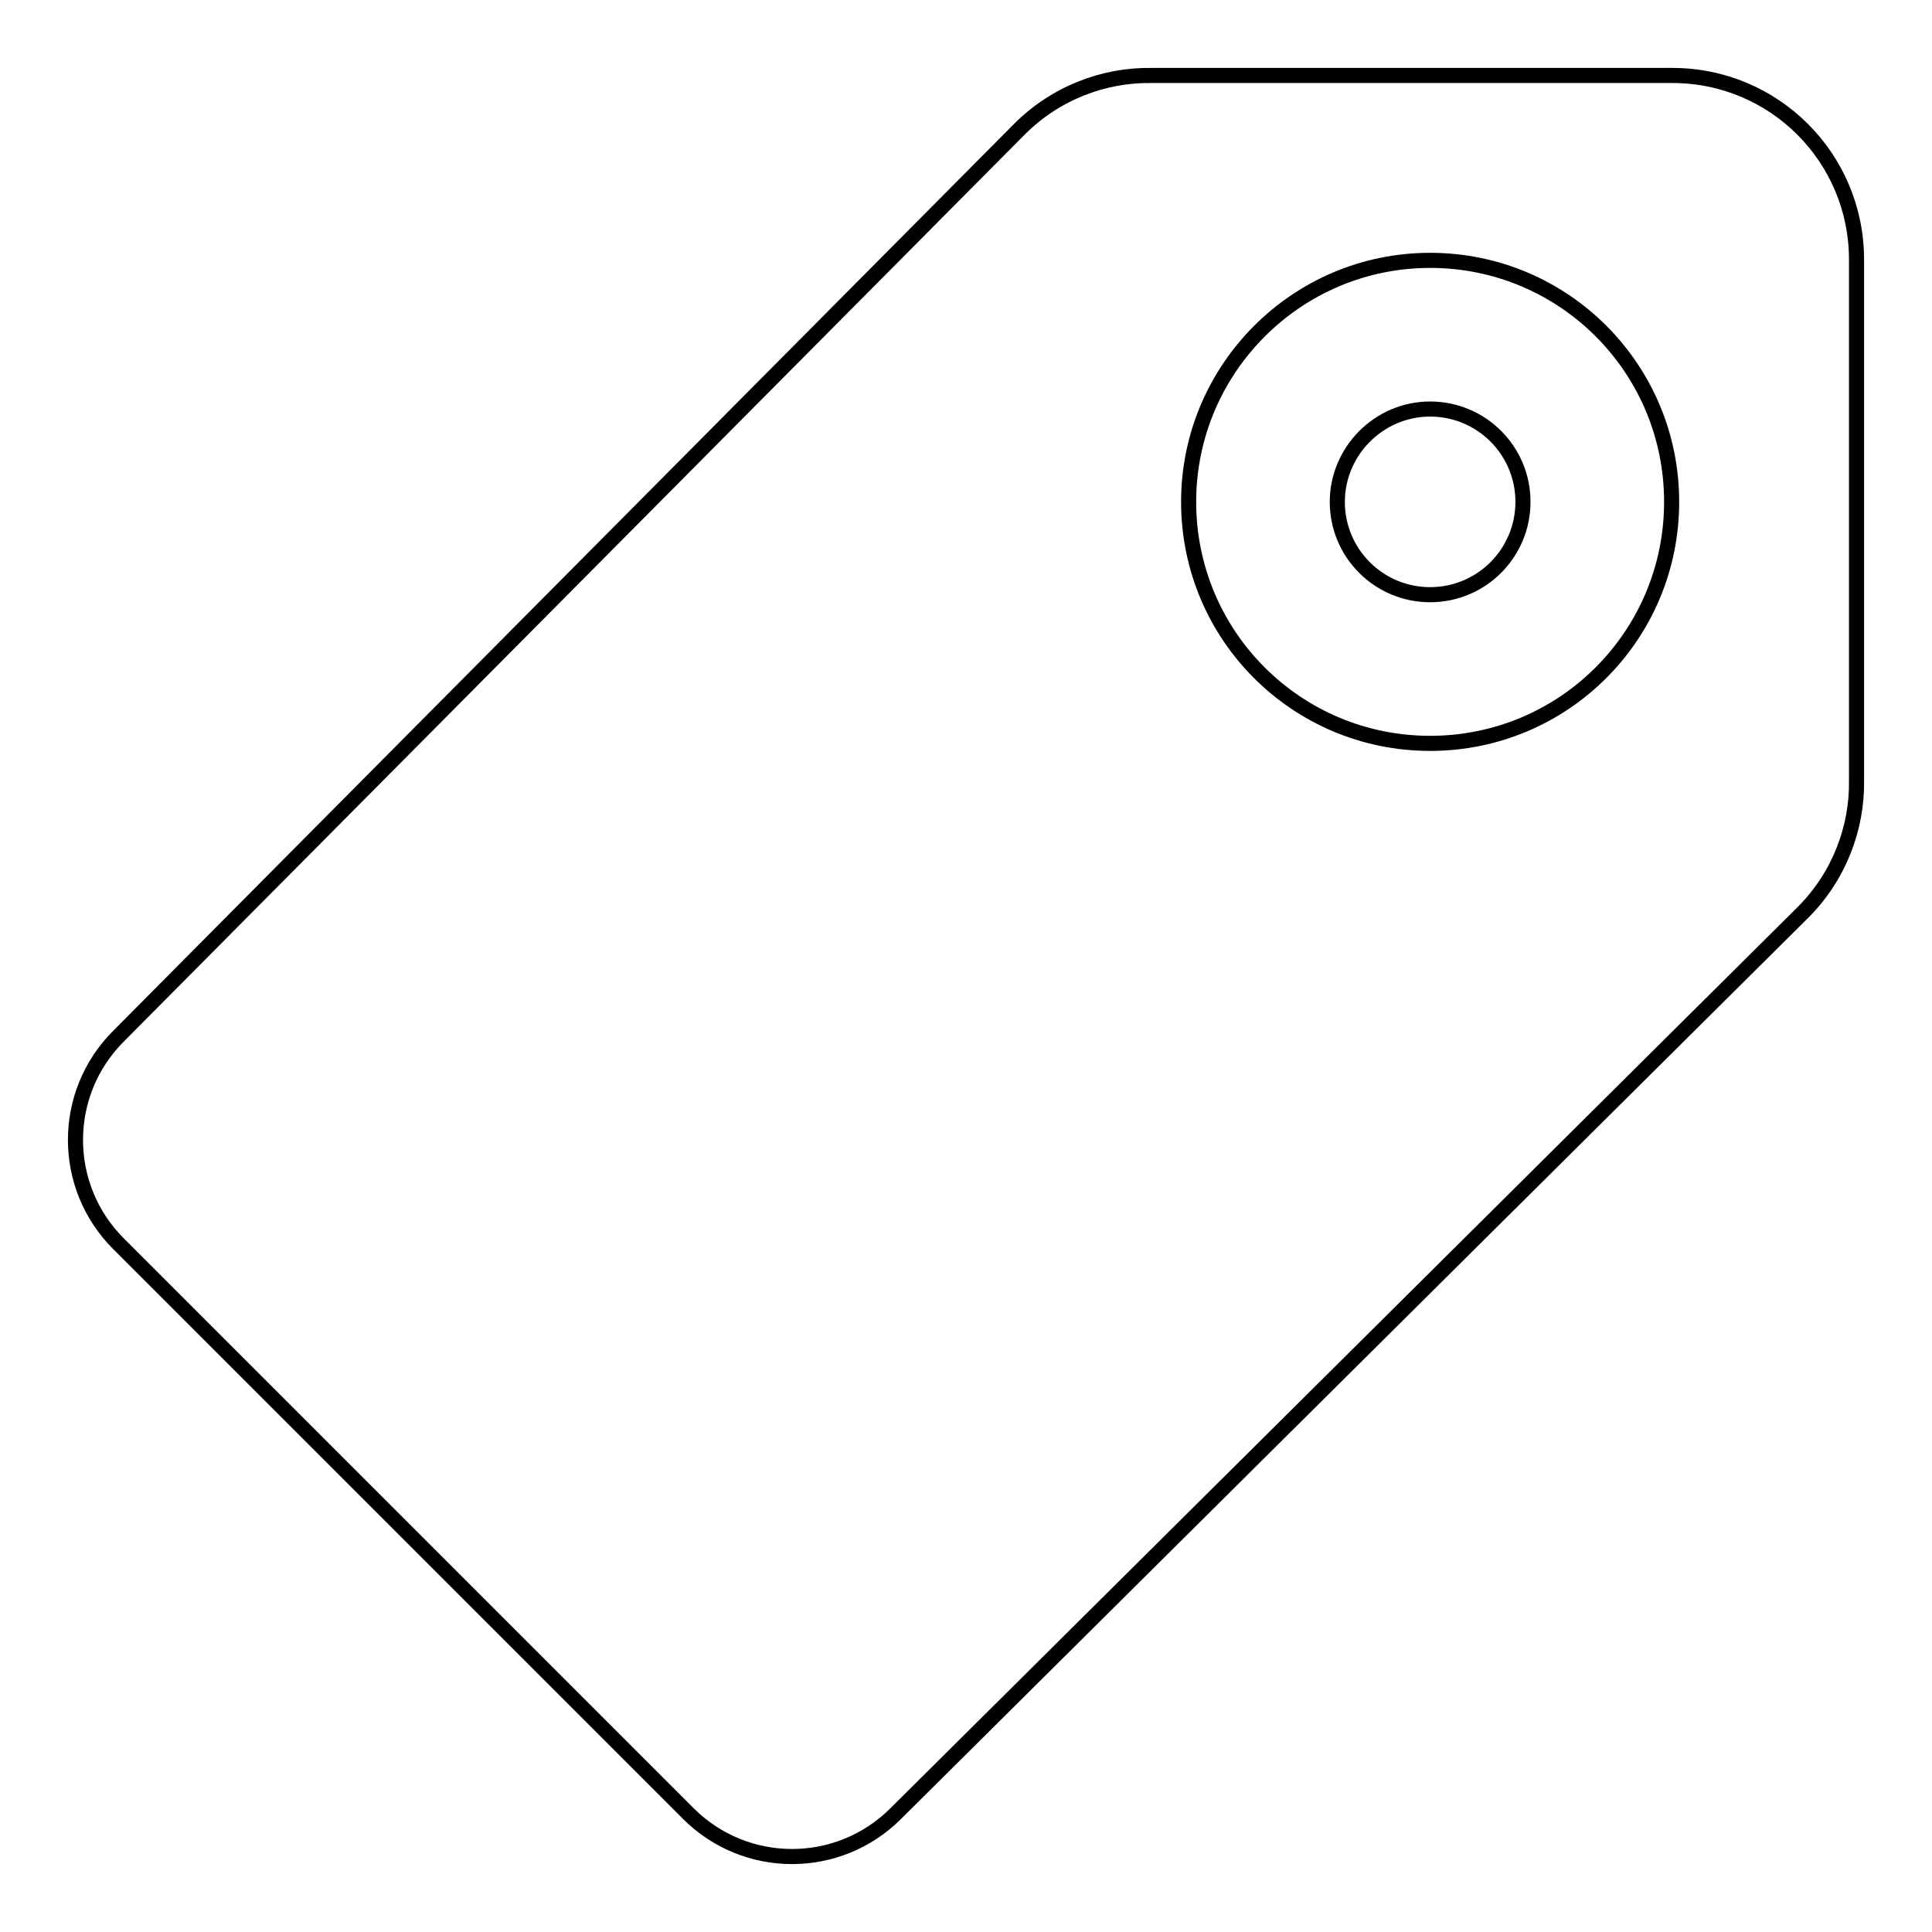
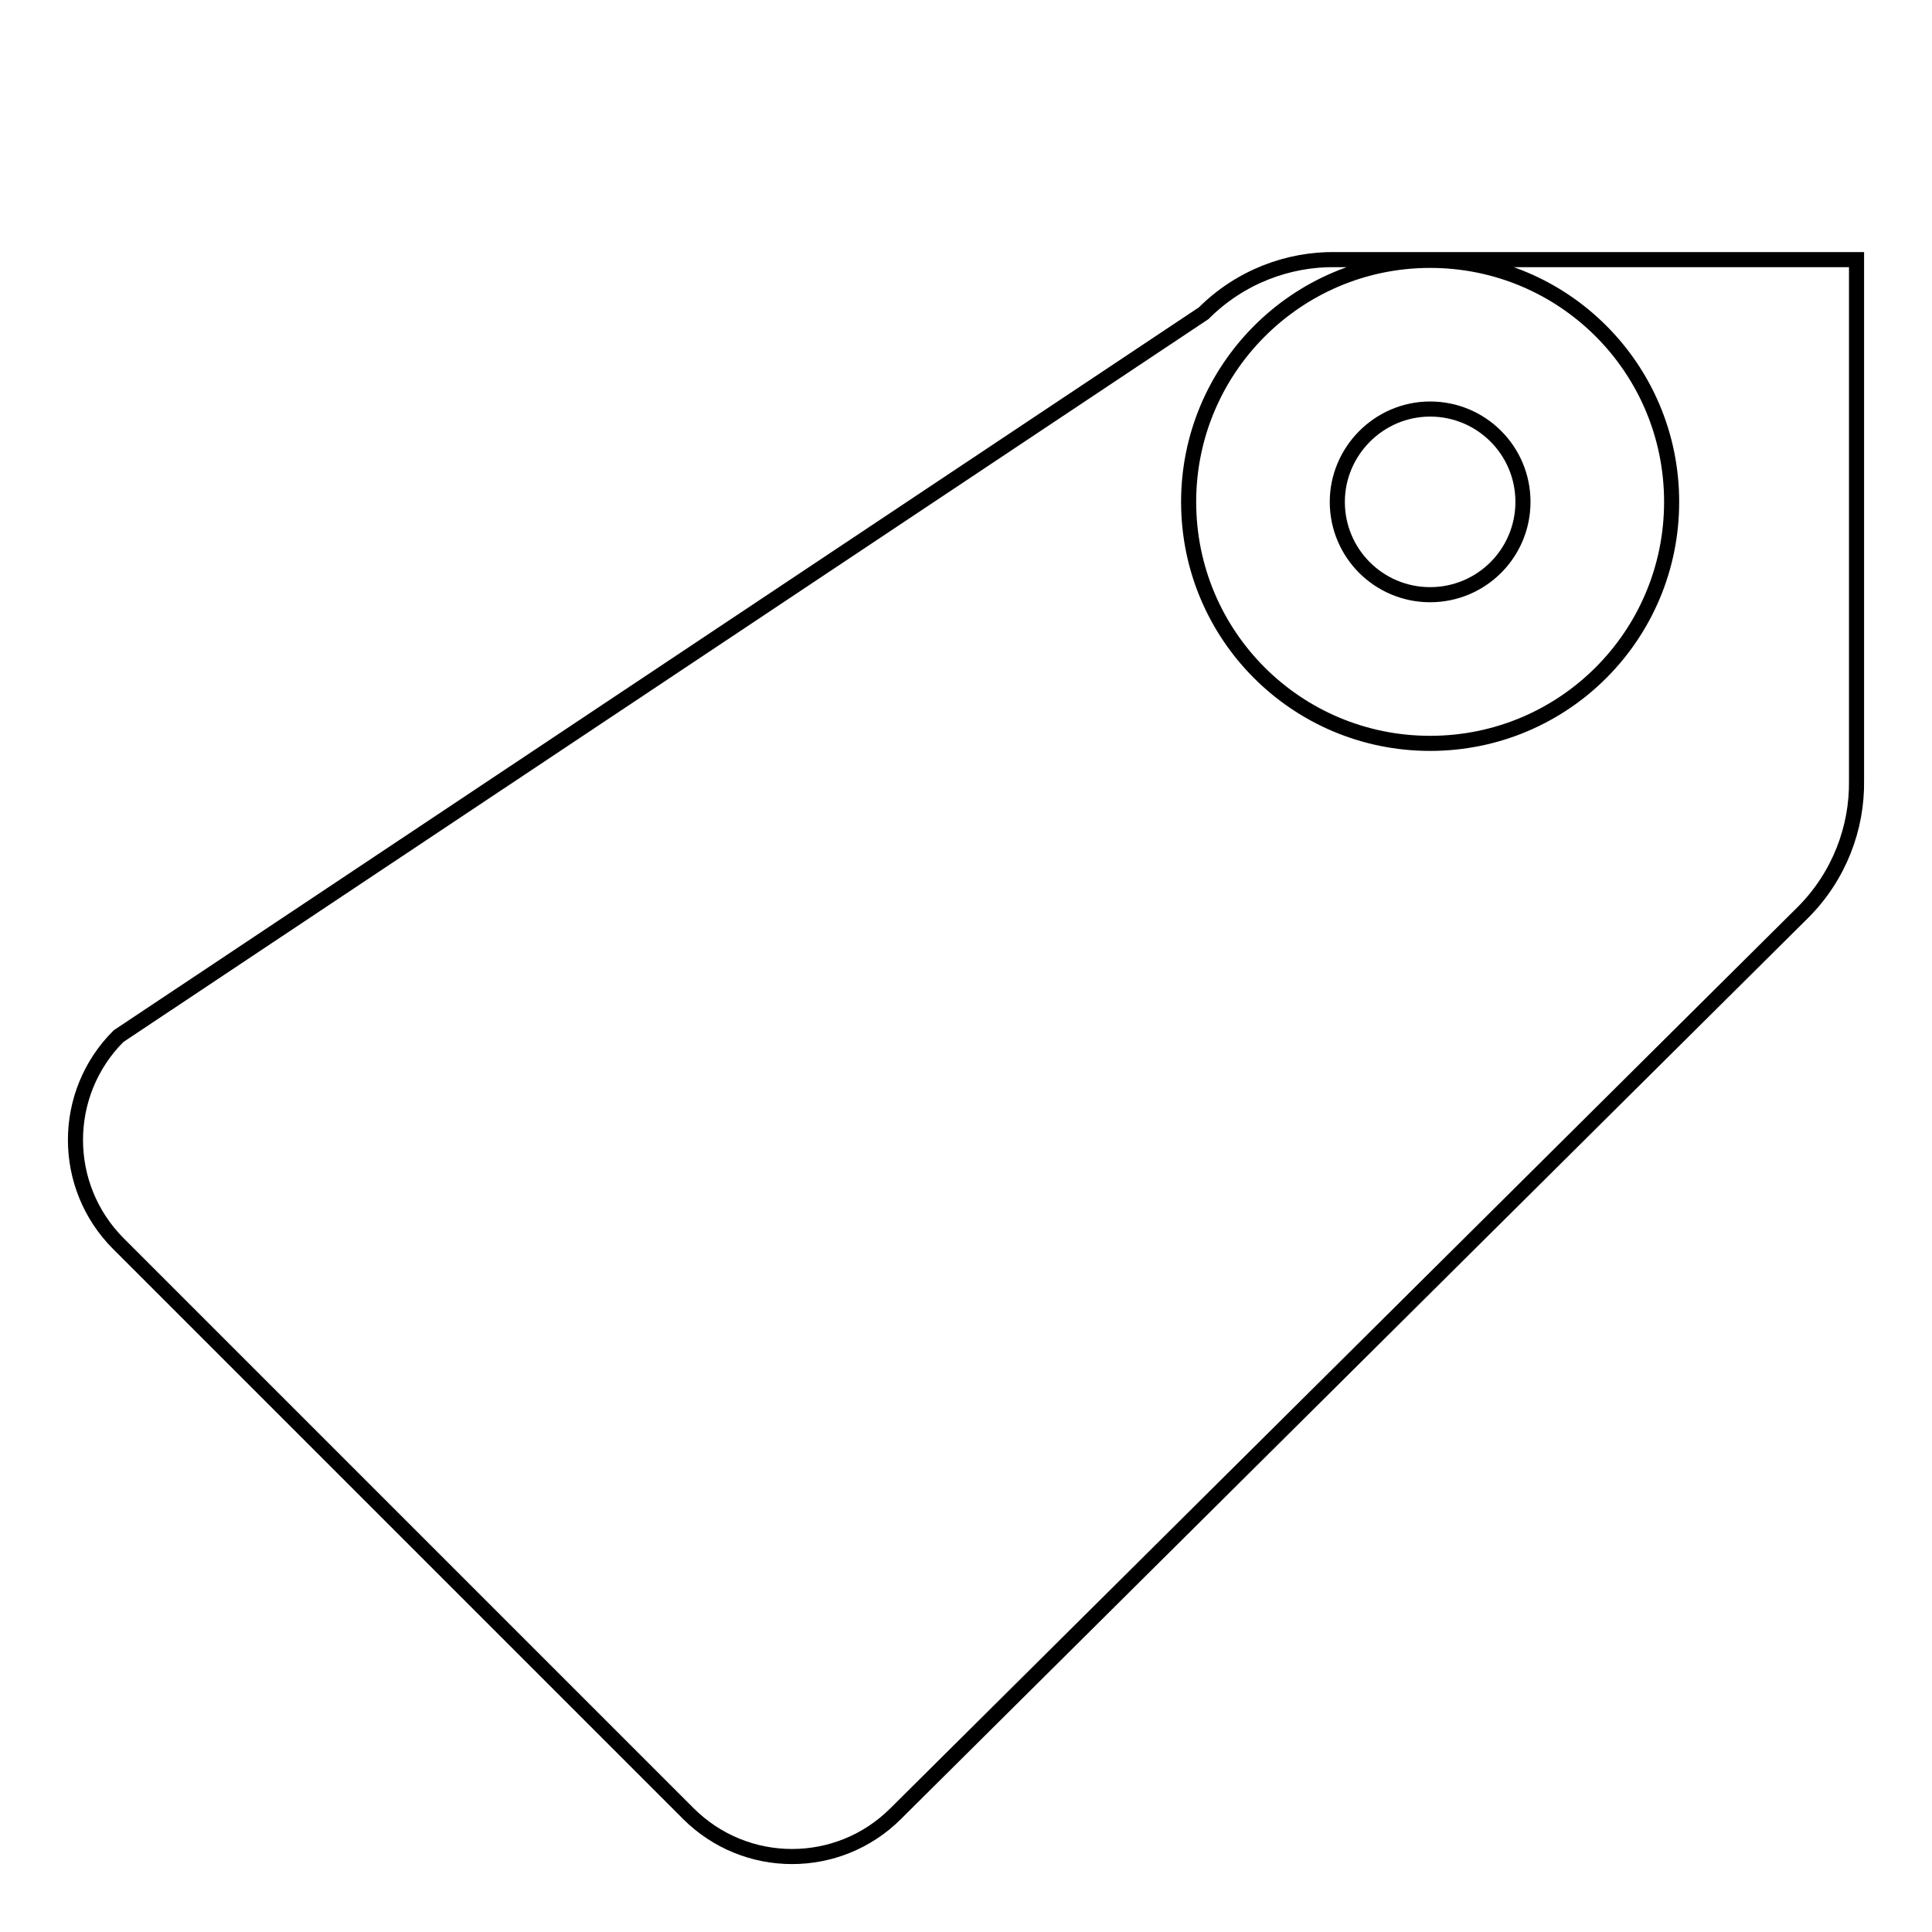
<svg xmlns="http://www.w3.org/2000/svg" version="1.1" x="0px" y="0px" viewBox="0 0 256 256" enable-background="new 0 0 256 256" xml:space="preserve">
  <g>
-     <path stroke-width="2" fill-opacity="0" stroke="#000000" d="M177.2,66.5c0,6.8,5.5,12.3,12.3,12.3c6.8,0,12.3-5.5,12.3-12.3s-5.5-12.3-12.3-12.3 C182.7,54.2,177.2,59.8,177.2,66.5z M91.2,240.3c7.6,7.6,19.9,7.6,27.5,0l120.2-119.4c4.8-4.8,7.2-11.2,7.1-17.5v-69 c0-13.5-10.9-24.4-24.4-24.4h-69c-6.3-0.1-12.7,2.3-17.5,7.1L15.7,137.3c-7.6,7.6-7.6,19.9,0,27.5L91.2,240.3z M157.5,66.5 c0-17.6,14.3-32,32-32s32,14.3,32,32s-14.3,32-32,32S157.5,84.2,157.5,66.5z" />
+     <path stroke-width="2" fill-opacity="0" stroke="#000000" d="M177.2,66.5c0,6.8,5.5,12.3,12.3,12.3c6.8,0,12.3-5.5,12.3-12.3s-5.5-12.3-12.3-12.3 C182.7,54.2,177.2,59.8,177.2,66.5z M91.2,240.3c7.6,7.6,19.9,7.6,27.5,0l120.2-119.4c4.8-4.8,7.2-11.2,7.1-17.5v-69 h-69c-6.3-0.1-12.7,2.3-17.5,7.1L15.7,137.3c-7.6,7.6-7.6,19.9,0,27.5L91.2,240.3z M157.5,66.5 c0-17.6,14.3-32,32-32s32,14.3,32,32s-14.3,32-32,32S157.5,84.2,157.5,66.5z" />
  </g>
</svg>